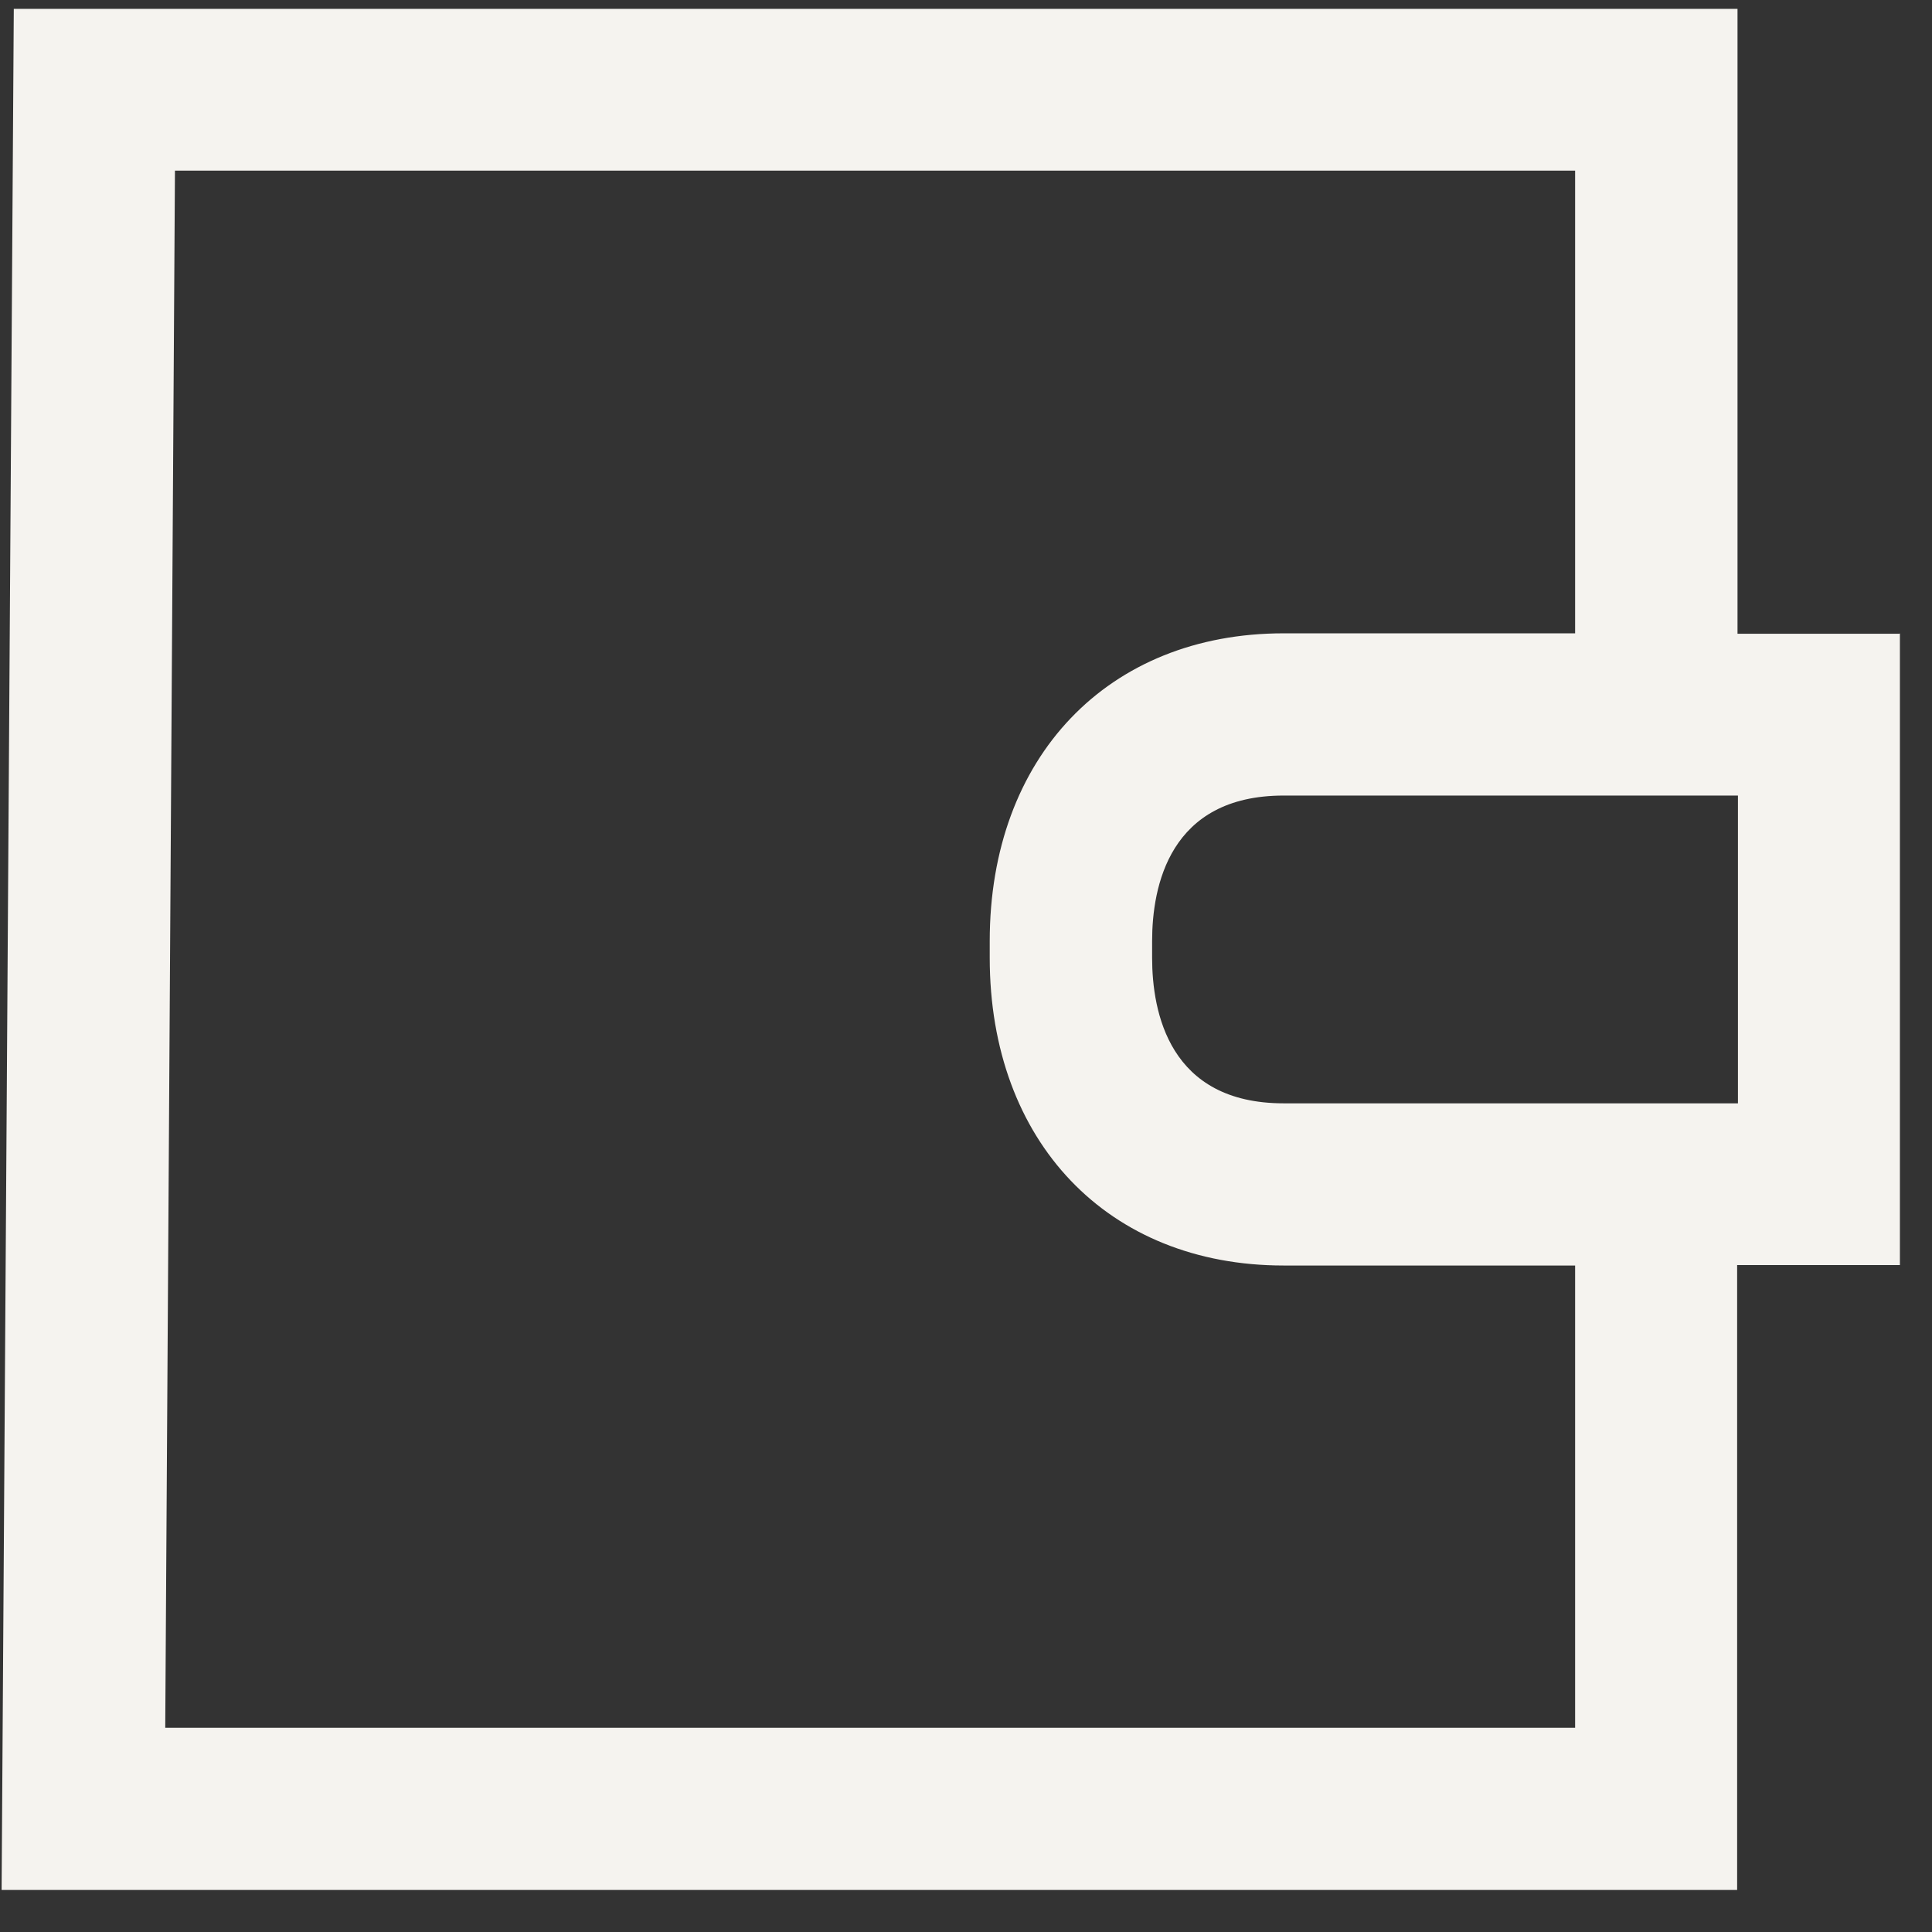
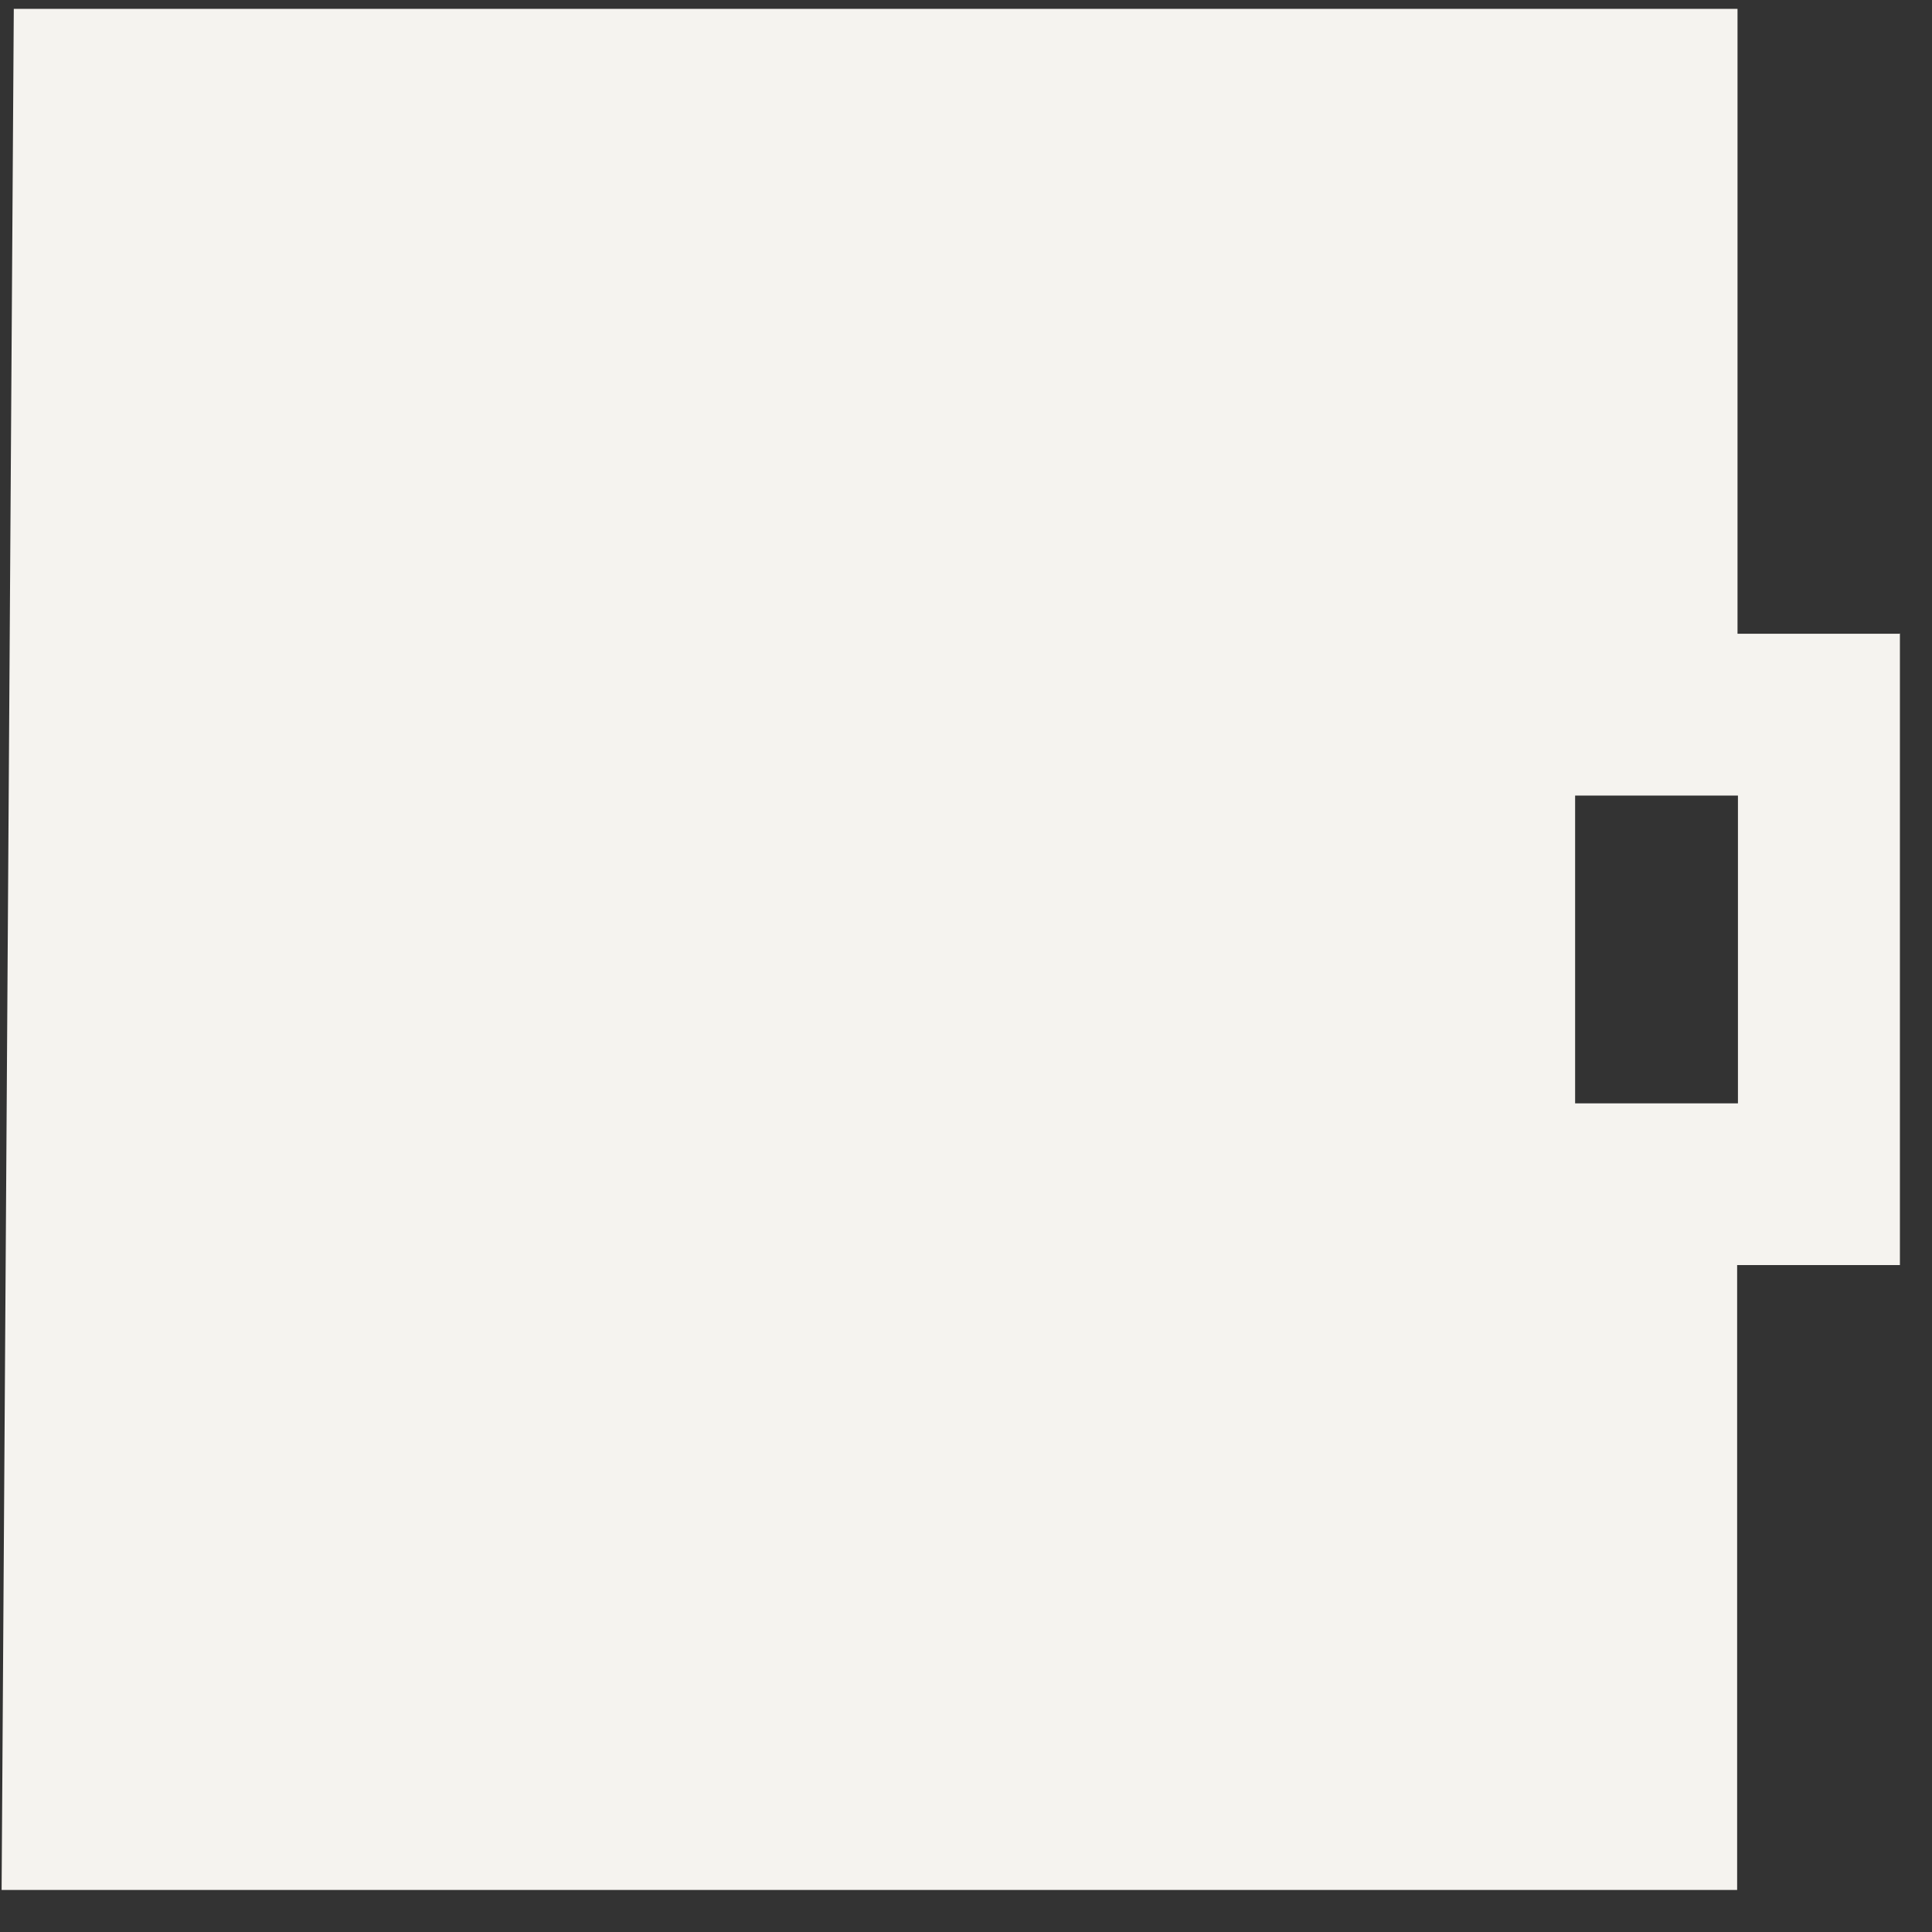
<svg xmlns="http://www.w3.org/2000/svg" width="36" height="36" viewBox="0 0 36 36" fill="none">
  <rect x="0" y="0" width="36" height="36" fill="#333333" stroke="none" />
-   <path d="M35.41 11.809H32.376V0.165H0.257L0.03 35.217H32.369V23.573H35.402V11.801L35.41 11.809ZM29.35 32.195H3.079L3.26 3.18H29.35V11.801H23.919C20.644 11.801 18.442 14.106 18.442 17.536V17.846C18.442 21.276 20.644 23.581 23.919 23.581H29.35V32.202V32.195ZM32.384 20.559H23.919C21.786 20.559 21.468 18.859 21.468 17.846V17.536C21.468 16.524 21.786 14.824 23.919 14.824H32.384V20.551V20.559Z" fill="#F5F3EF" />
+   <path d="M35.41 11.809H32.376V0.165H0.257L0.03 35.217H32.369V23.573H35.402V11.801L35.41 11.809ZM29.35 32.195H3.079H29.35V11.801H23.919C20.644 11.801 18.442 14.106 18.442 17.536V17.846C18.442 21.276 20.644 23.581 23.919 23.581H29.35V32.202V32.195ZM32.384 20.559H23.919C21.786 20.559 21.468 18.859 21.468 17.846V17.536C21.468 16.524 21.786 14.824 23.919 14.824H32.384V20.551V20.559Z" fill="#F5F3EF" />
</svg>